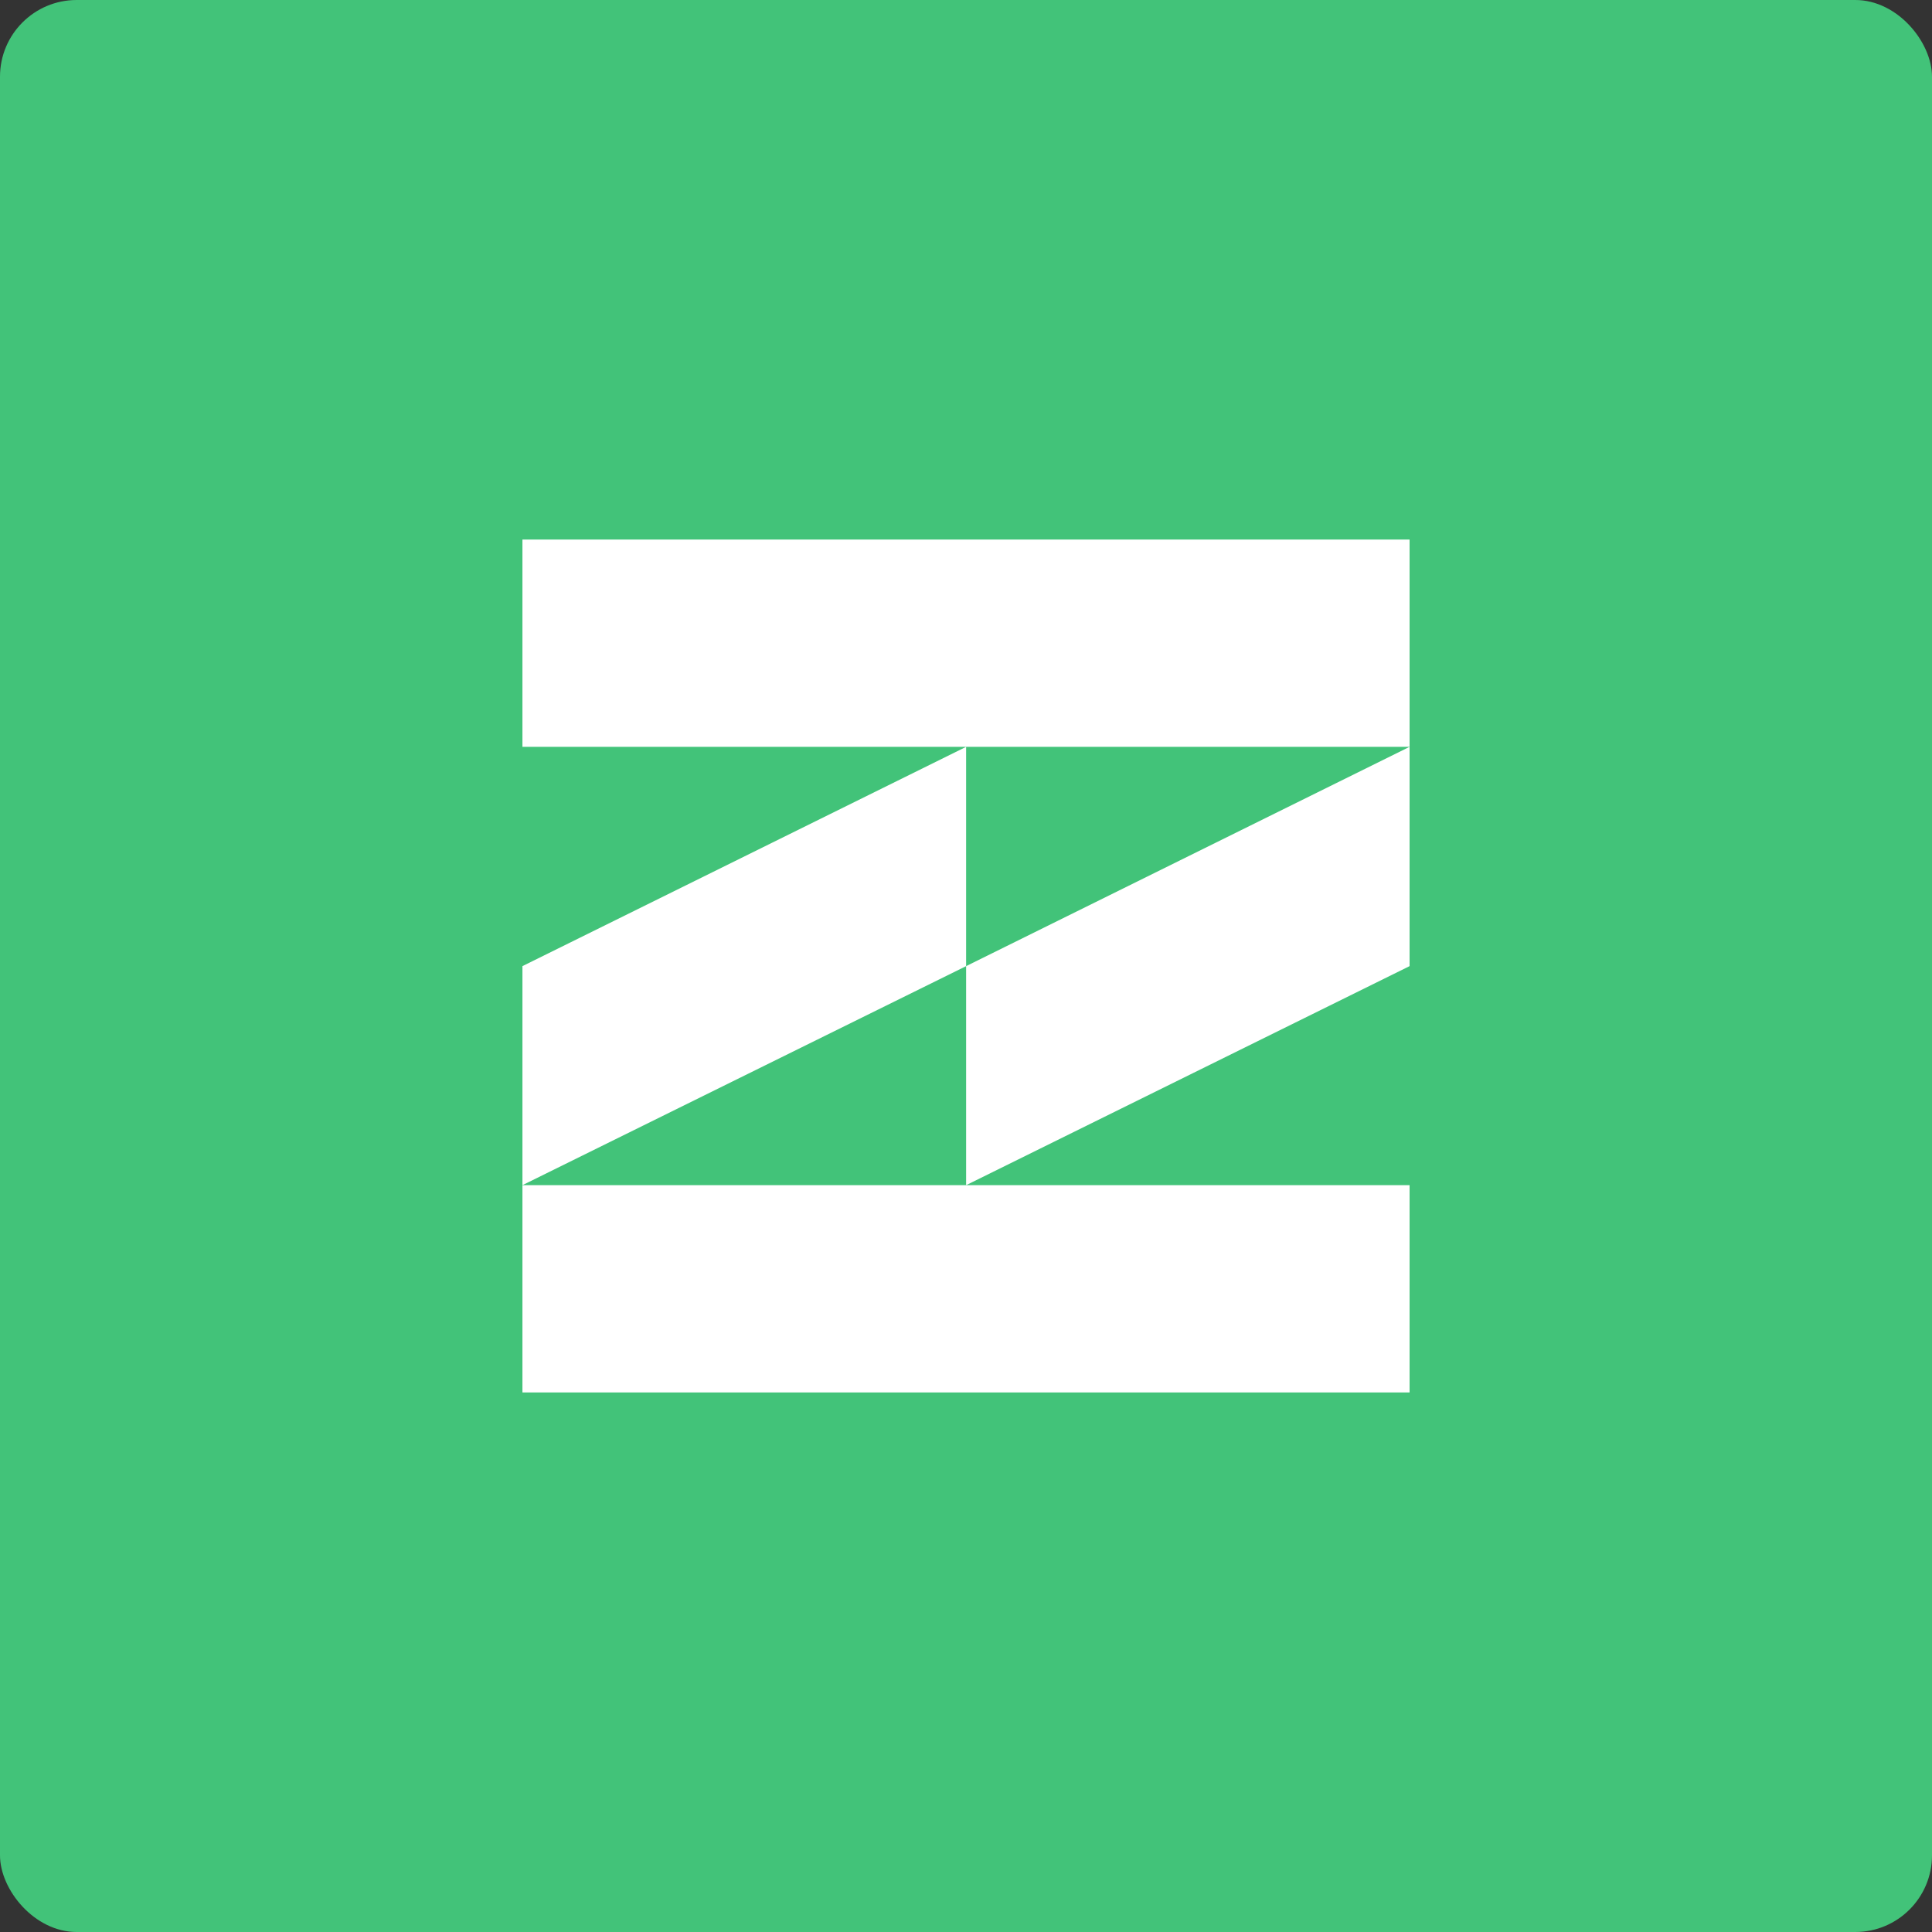
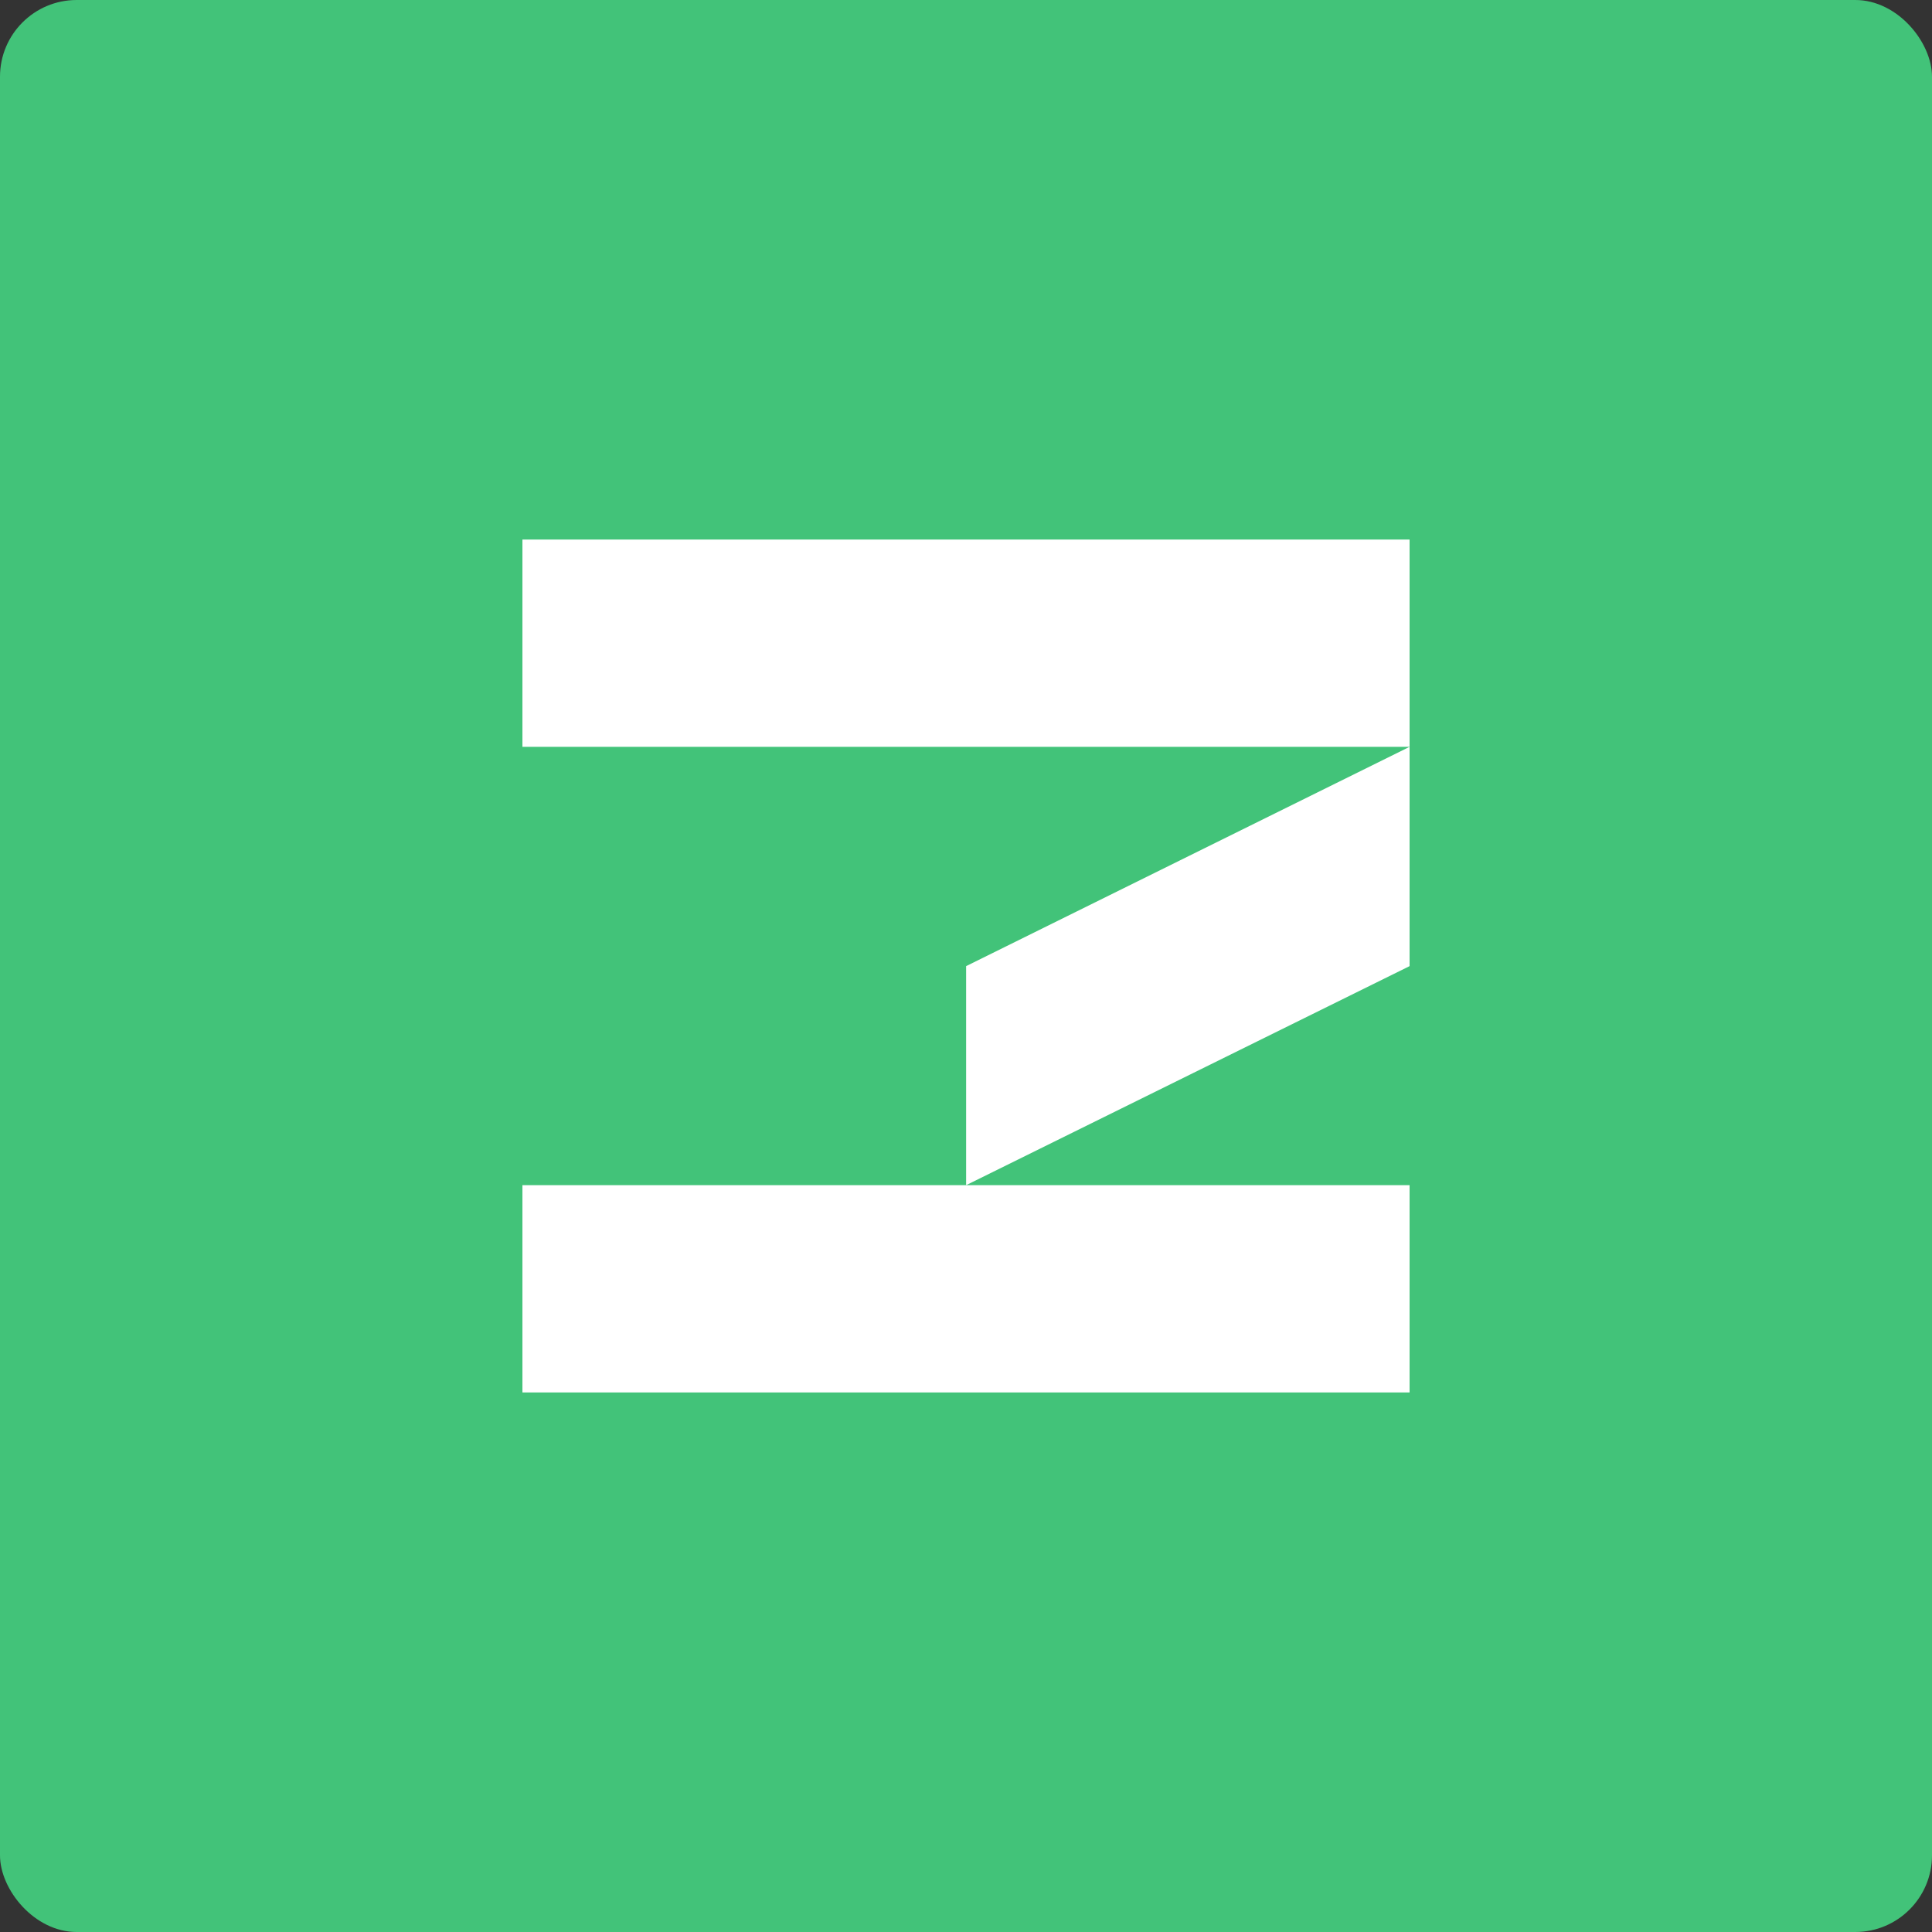
<svg xmlns="http://www.w3.org/2000/svg" viewBox="0 0 75.59 75.59">
  <rect x="0" y="0" width="75.59" height="75.59" fill="#333333" stroke="none" />
  <defs>
    <style>.cls-1{fill:#42c379;}.cls-2{fill:#fff;}</style>
  </defs>
  <title>shopify站长网</title>
  <g id="图层_2" data-name="图层 2">
    <g id="图层_1-2" data-name="图层 1">
      <rect class="cls-1" width="75.59" height="75.59" rx="3" />
      <rect class="cls-2" x="20.44" y="21.11" width="34.71" height="8.11" />
      <rect class="cls-2" x="20.44" y="46.37" width="34.71" height="8.11" />
      <polygon class="cls-2" points="55.15 29.22 37.8 37.8 37.8 46.37 55.15 37.8 55.15 29.22" />
-       <polygon class="cls-2" points="37.8 29.22 20.44 37.8 20.44 46.37 37.8 37.8 37.8 29.22" />
    </g>
  </g>
</svg>